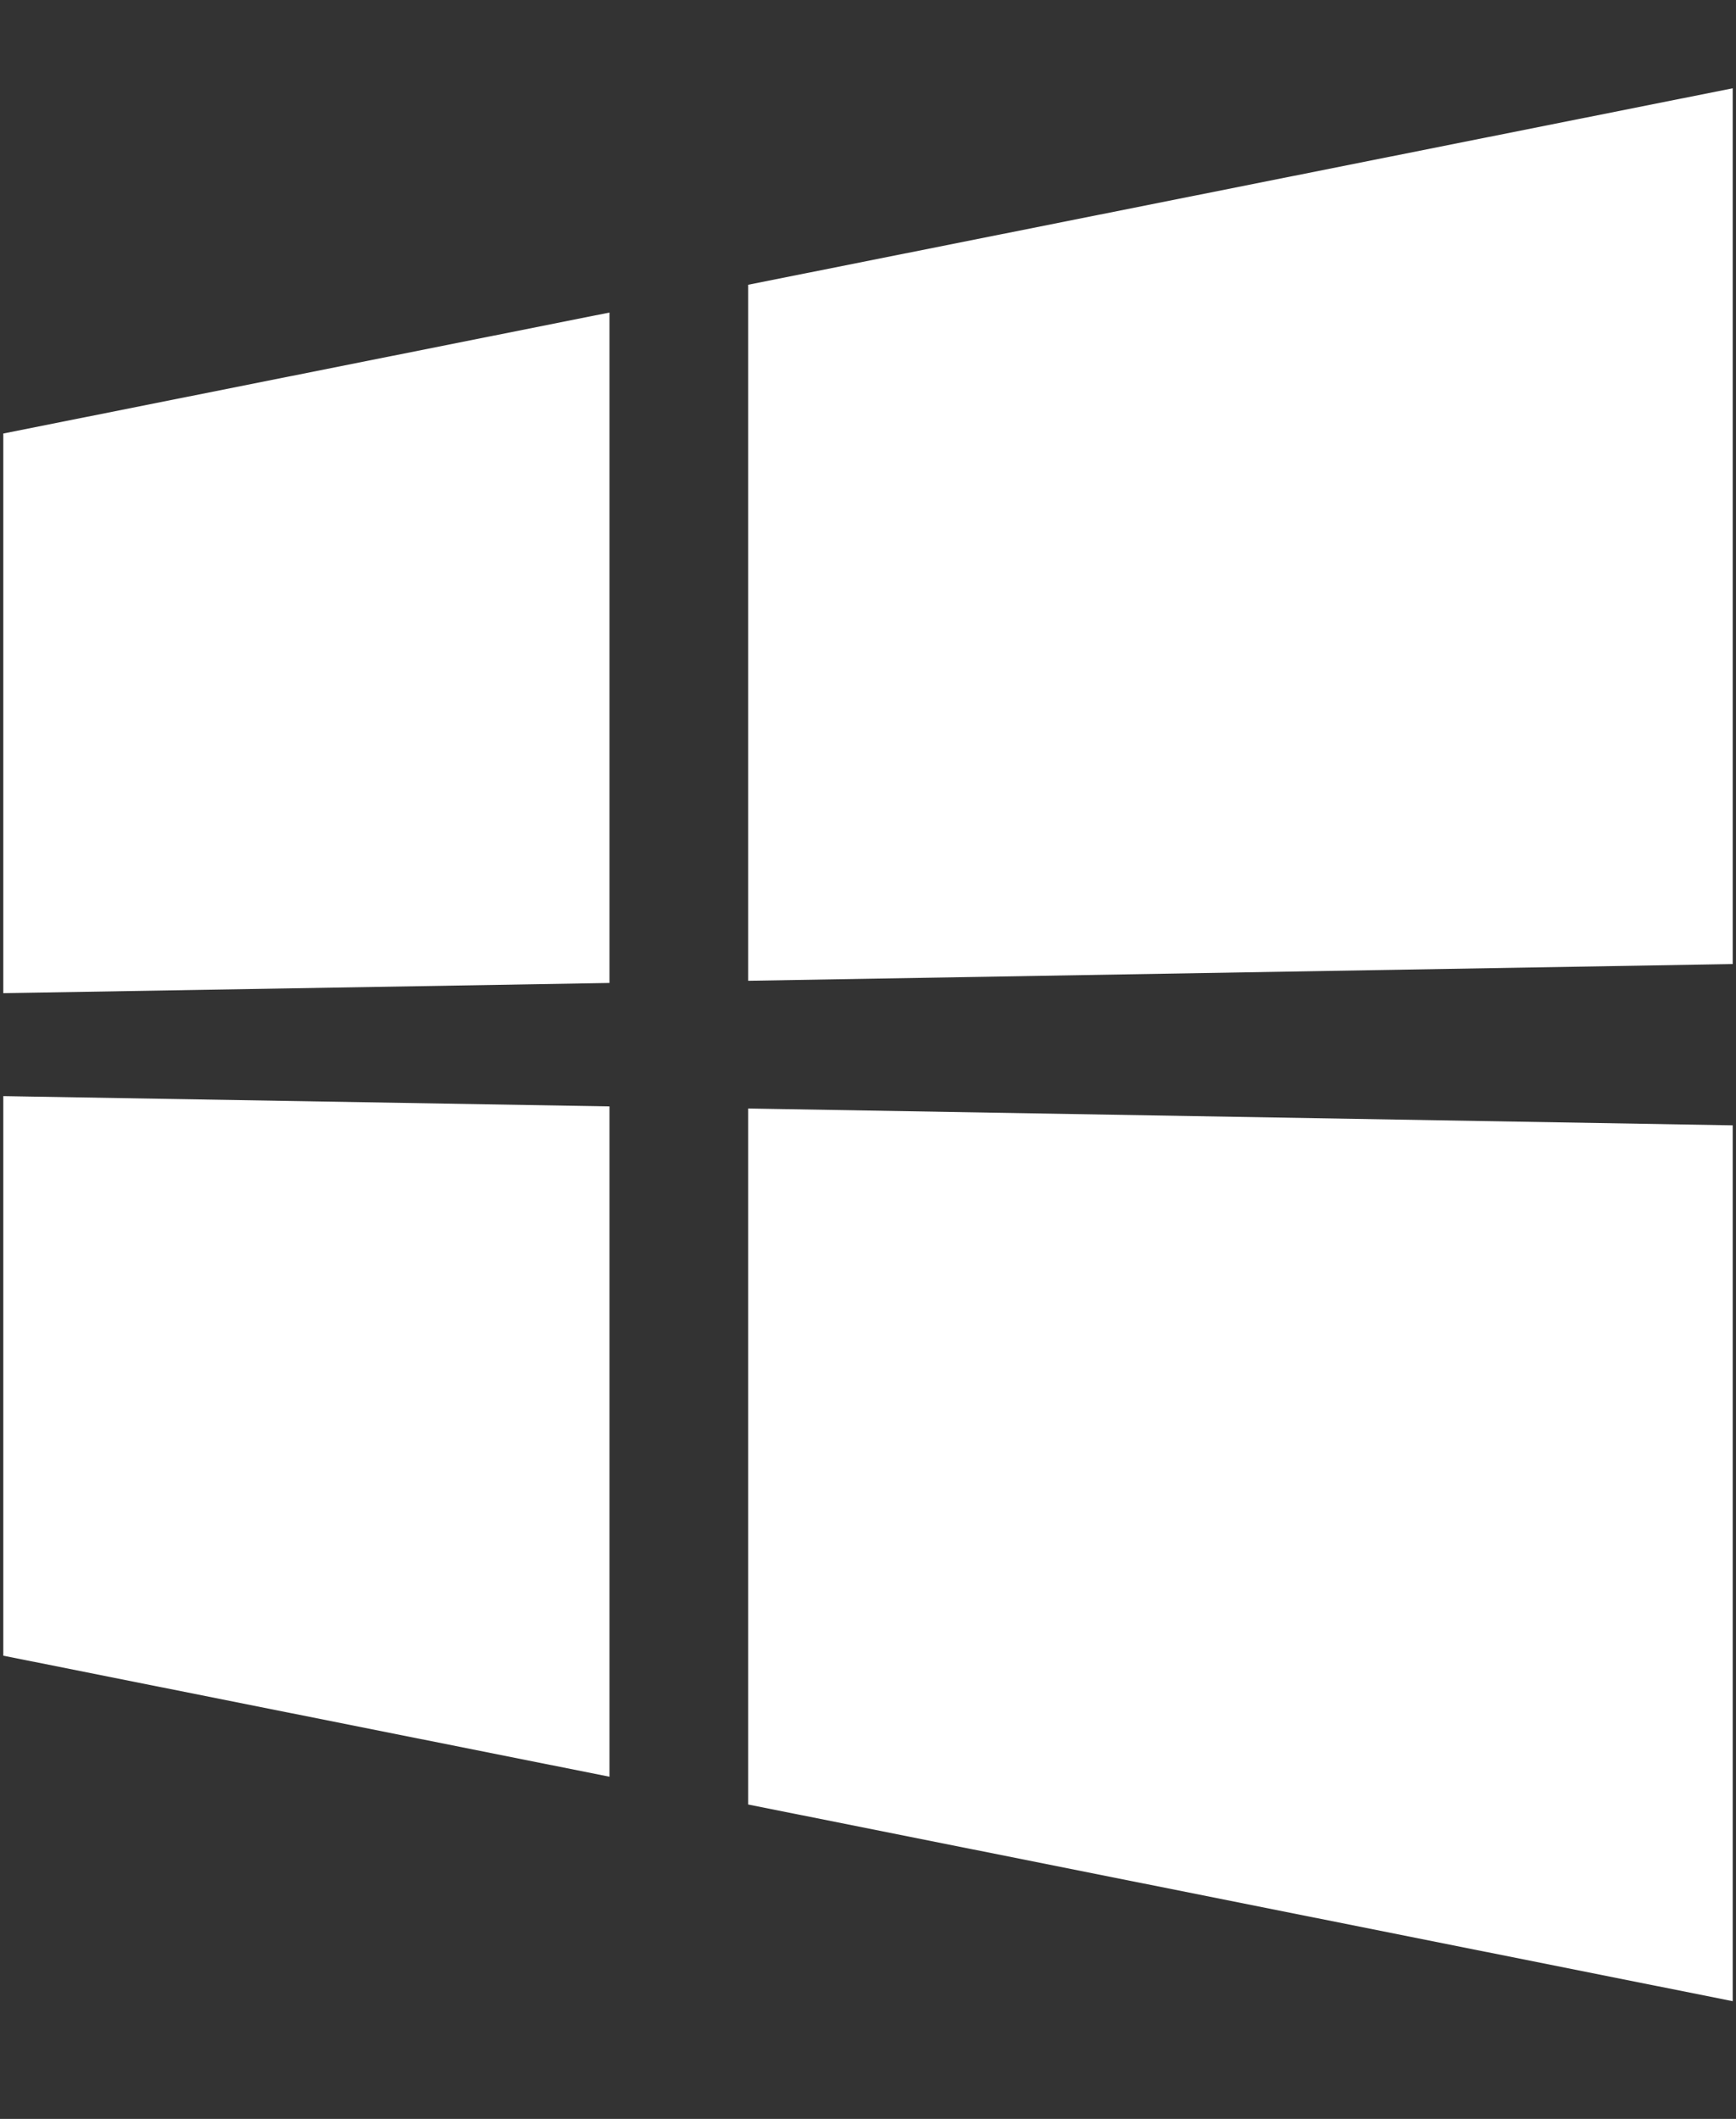
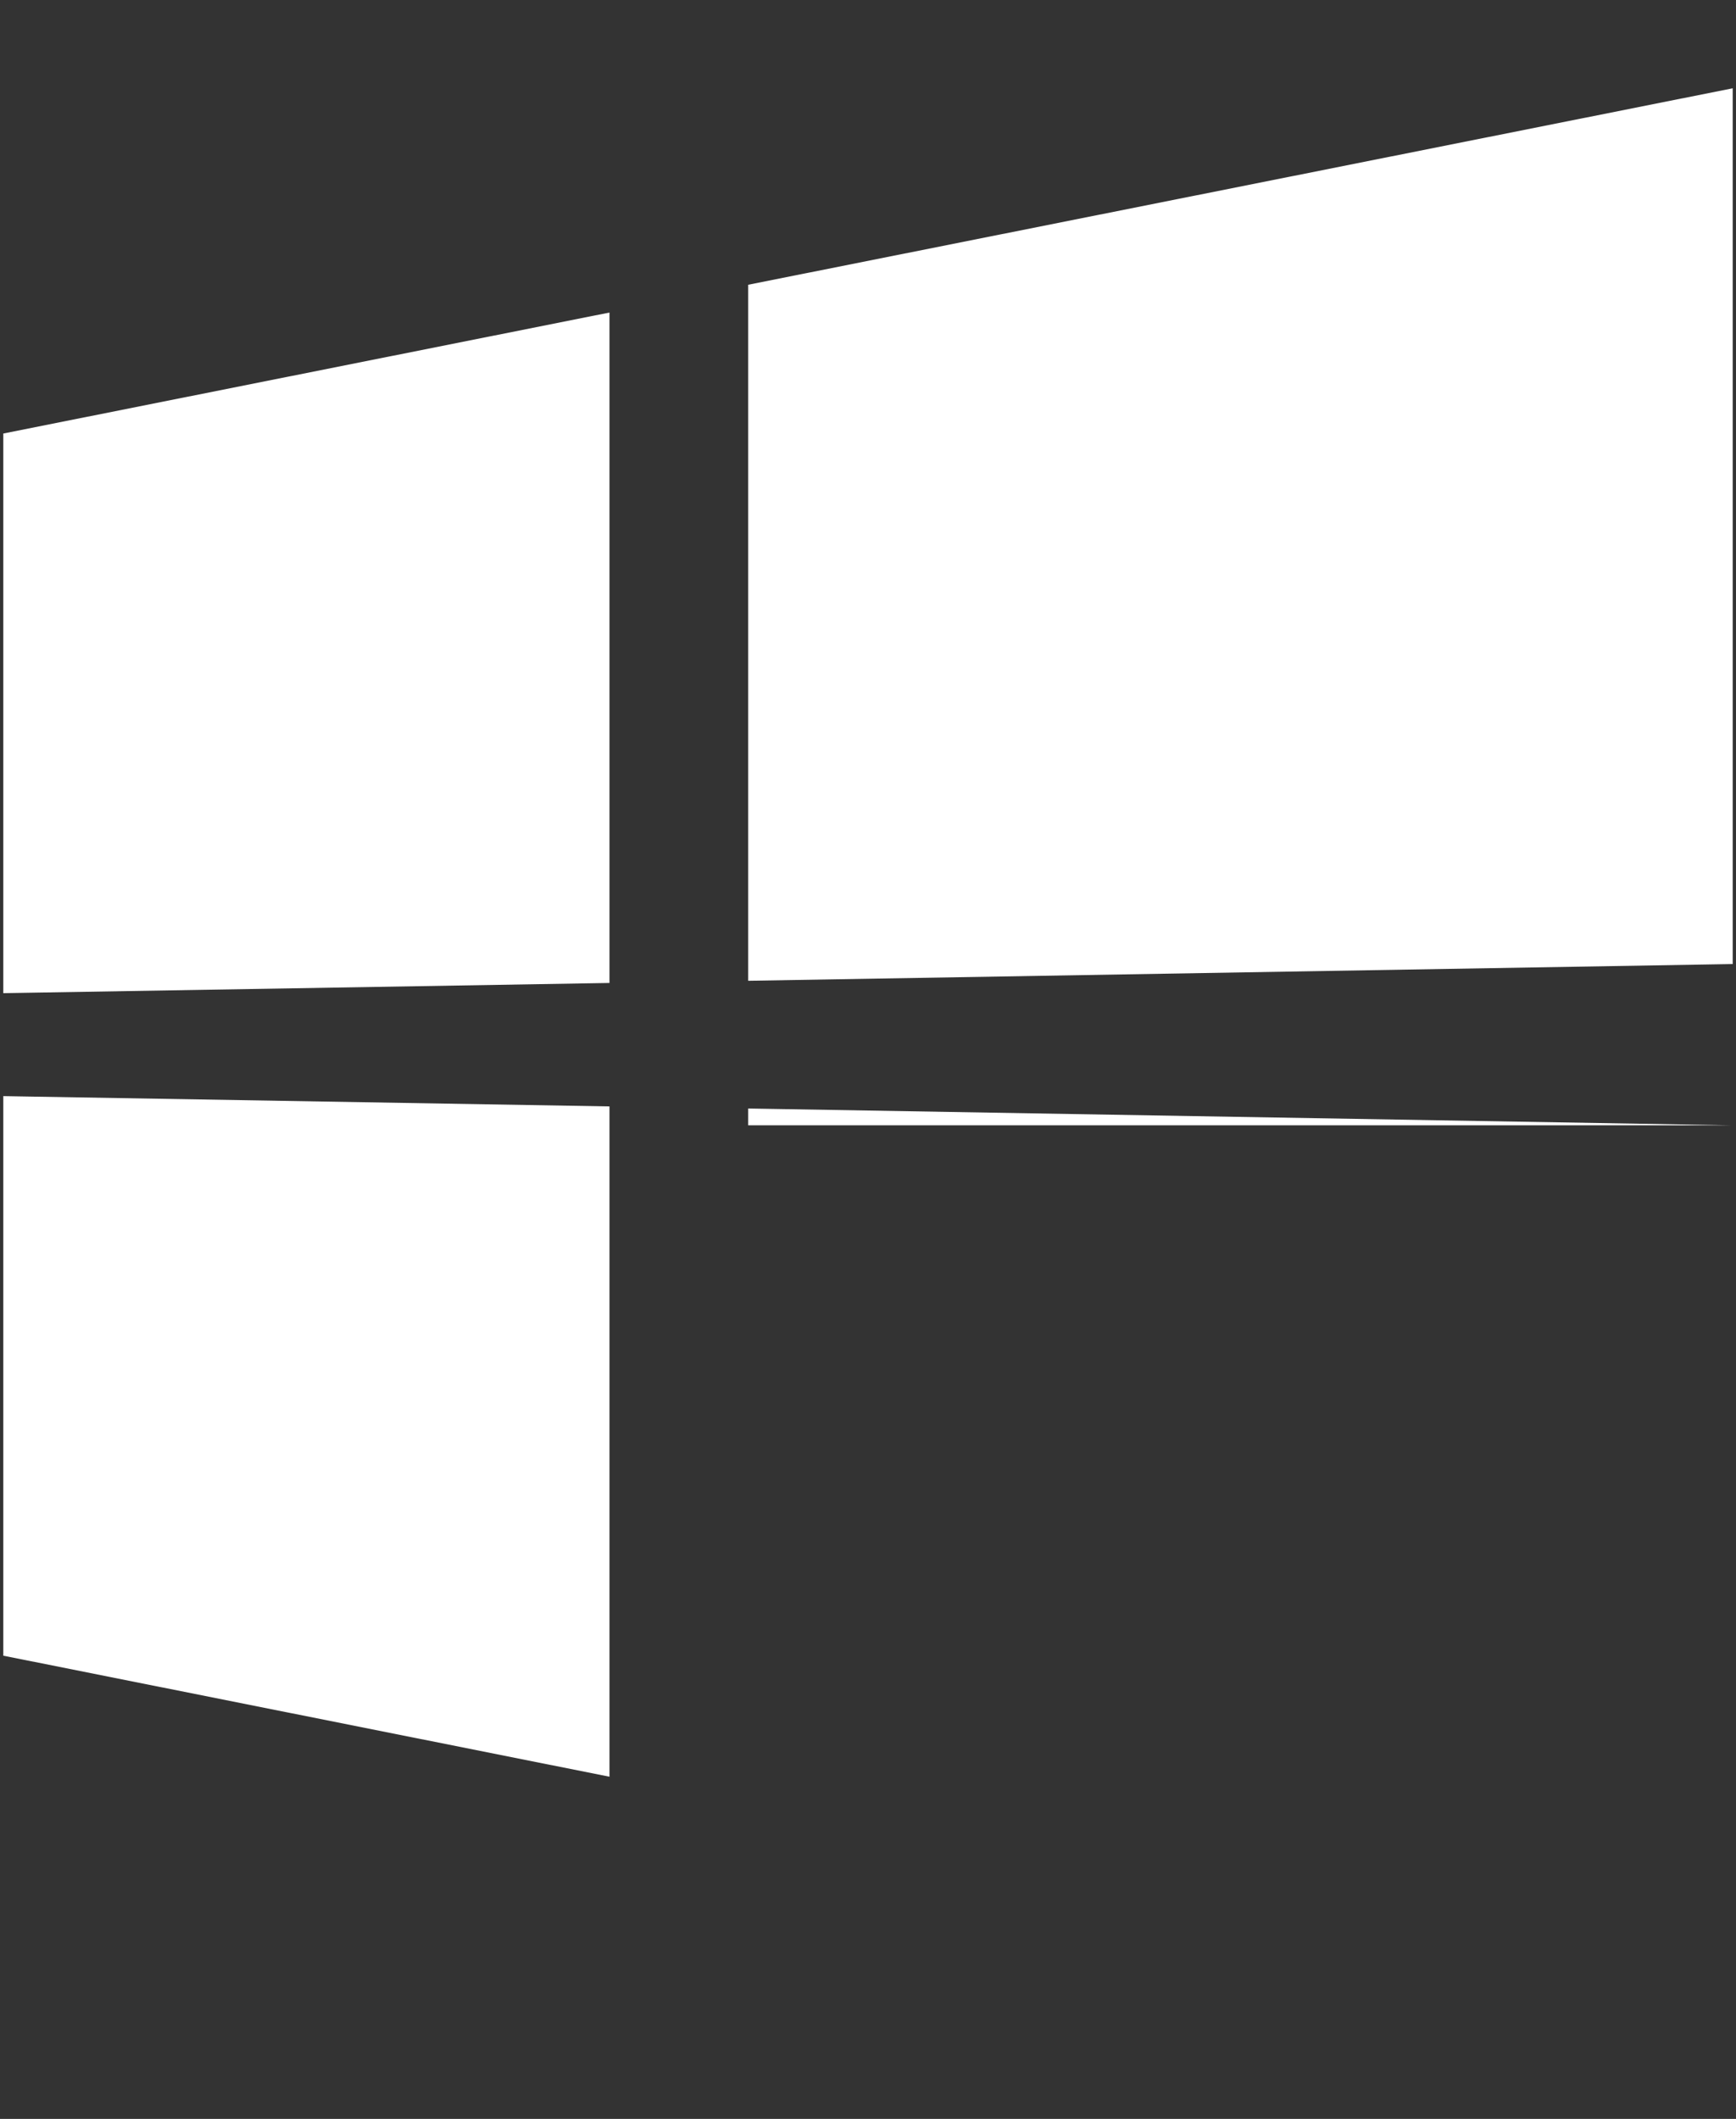
<svg xmlns="http://www.w3.org/2000/svg" width="59" height="72" viewBox="0 0 59 72" fill="none">
  <rect x="0" y="0" width="59" height="72" fill="#333333" stroke="none" />
-   <path d="M20.714 10.62L0.112 14.731V33.748L20.714 33.401L20.714 10.62ZM58.888 38.239L25.428 37.667V61.317L58.888 68V38.239ZM20.714 37.596L0.112 37.246V56.26L20.714 60.373V37.596ZM58.888 3L25.428 9.676V33.327L58.888 32.758V3Z" fill="white" />
+   <path d="M20.714 10.62L0.112 14.731V33.748L20.714 33.401L20.714 10.62ZM58.888 38.239L25.428 37.667V61.317V38.239ZM20.714 37.596L0.112 37.246V56.26L20.714 60.373V37.596ZM58.888 3L25.428 9.676V33.327L58.888 32.758V3Z" fill="white" />
</svg>